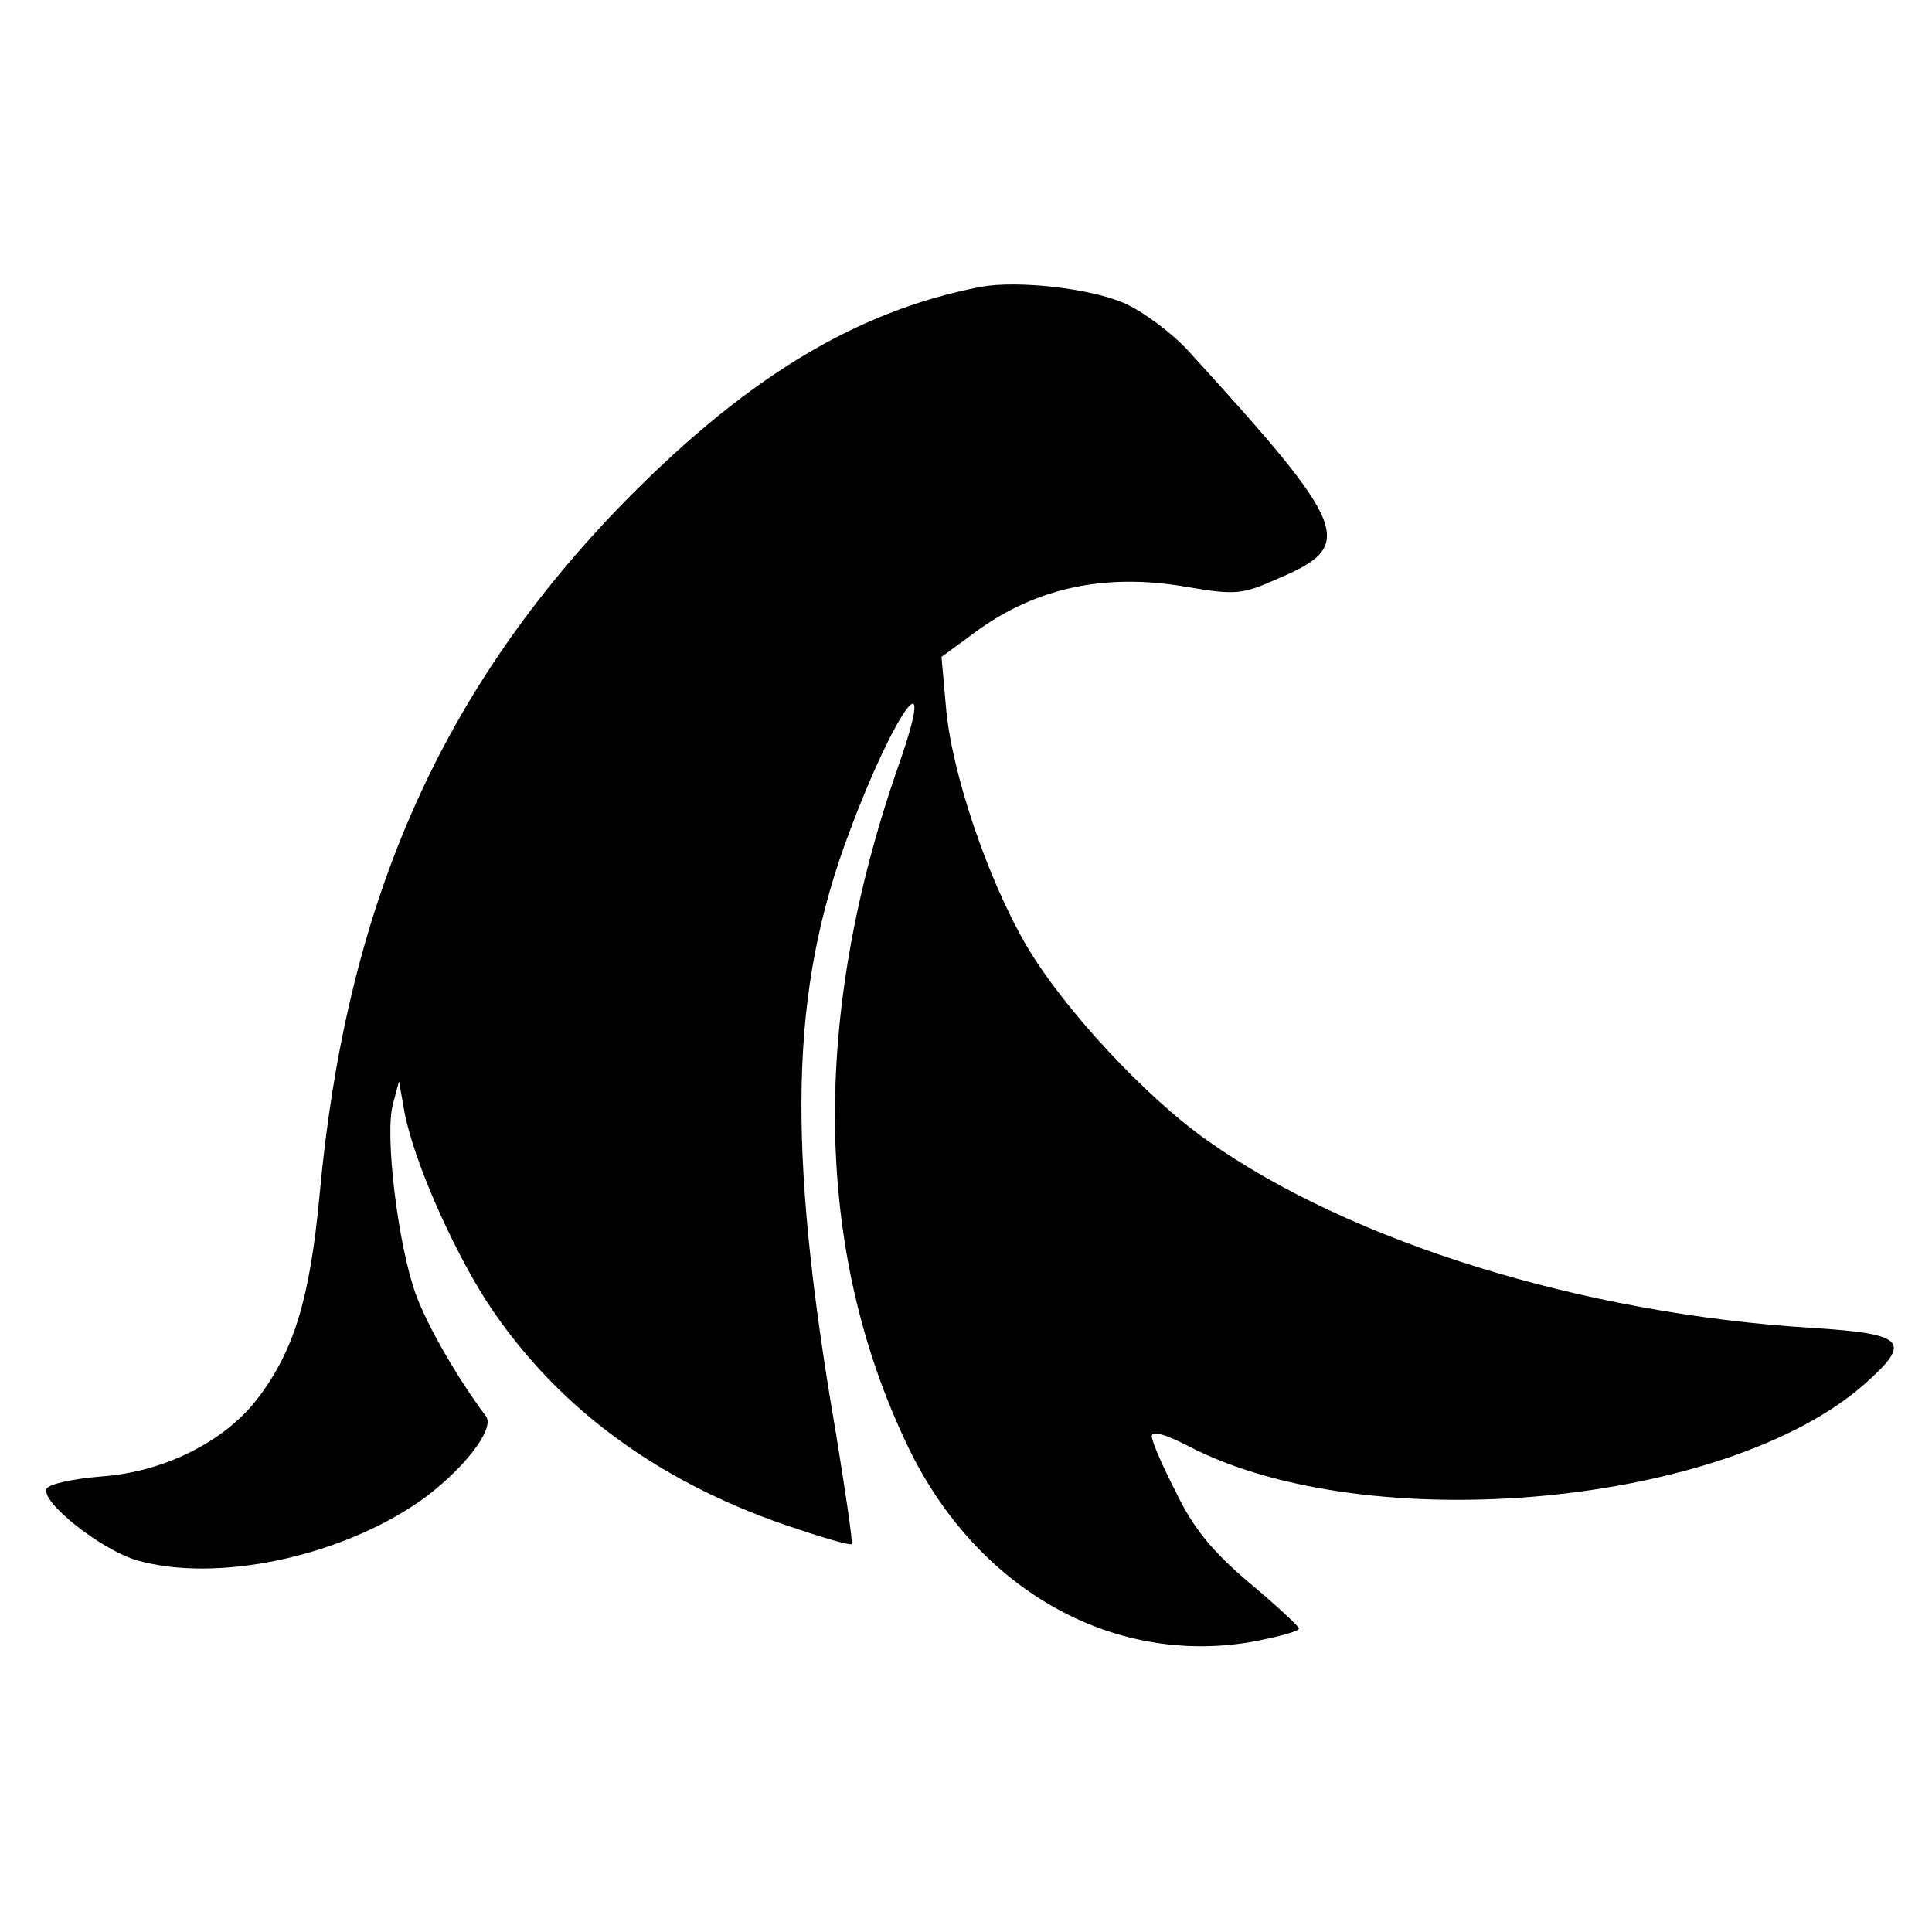
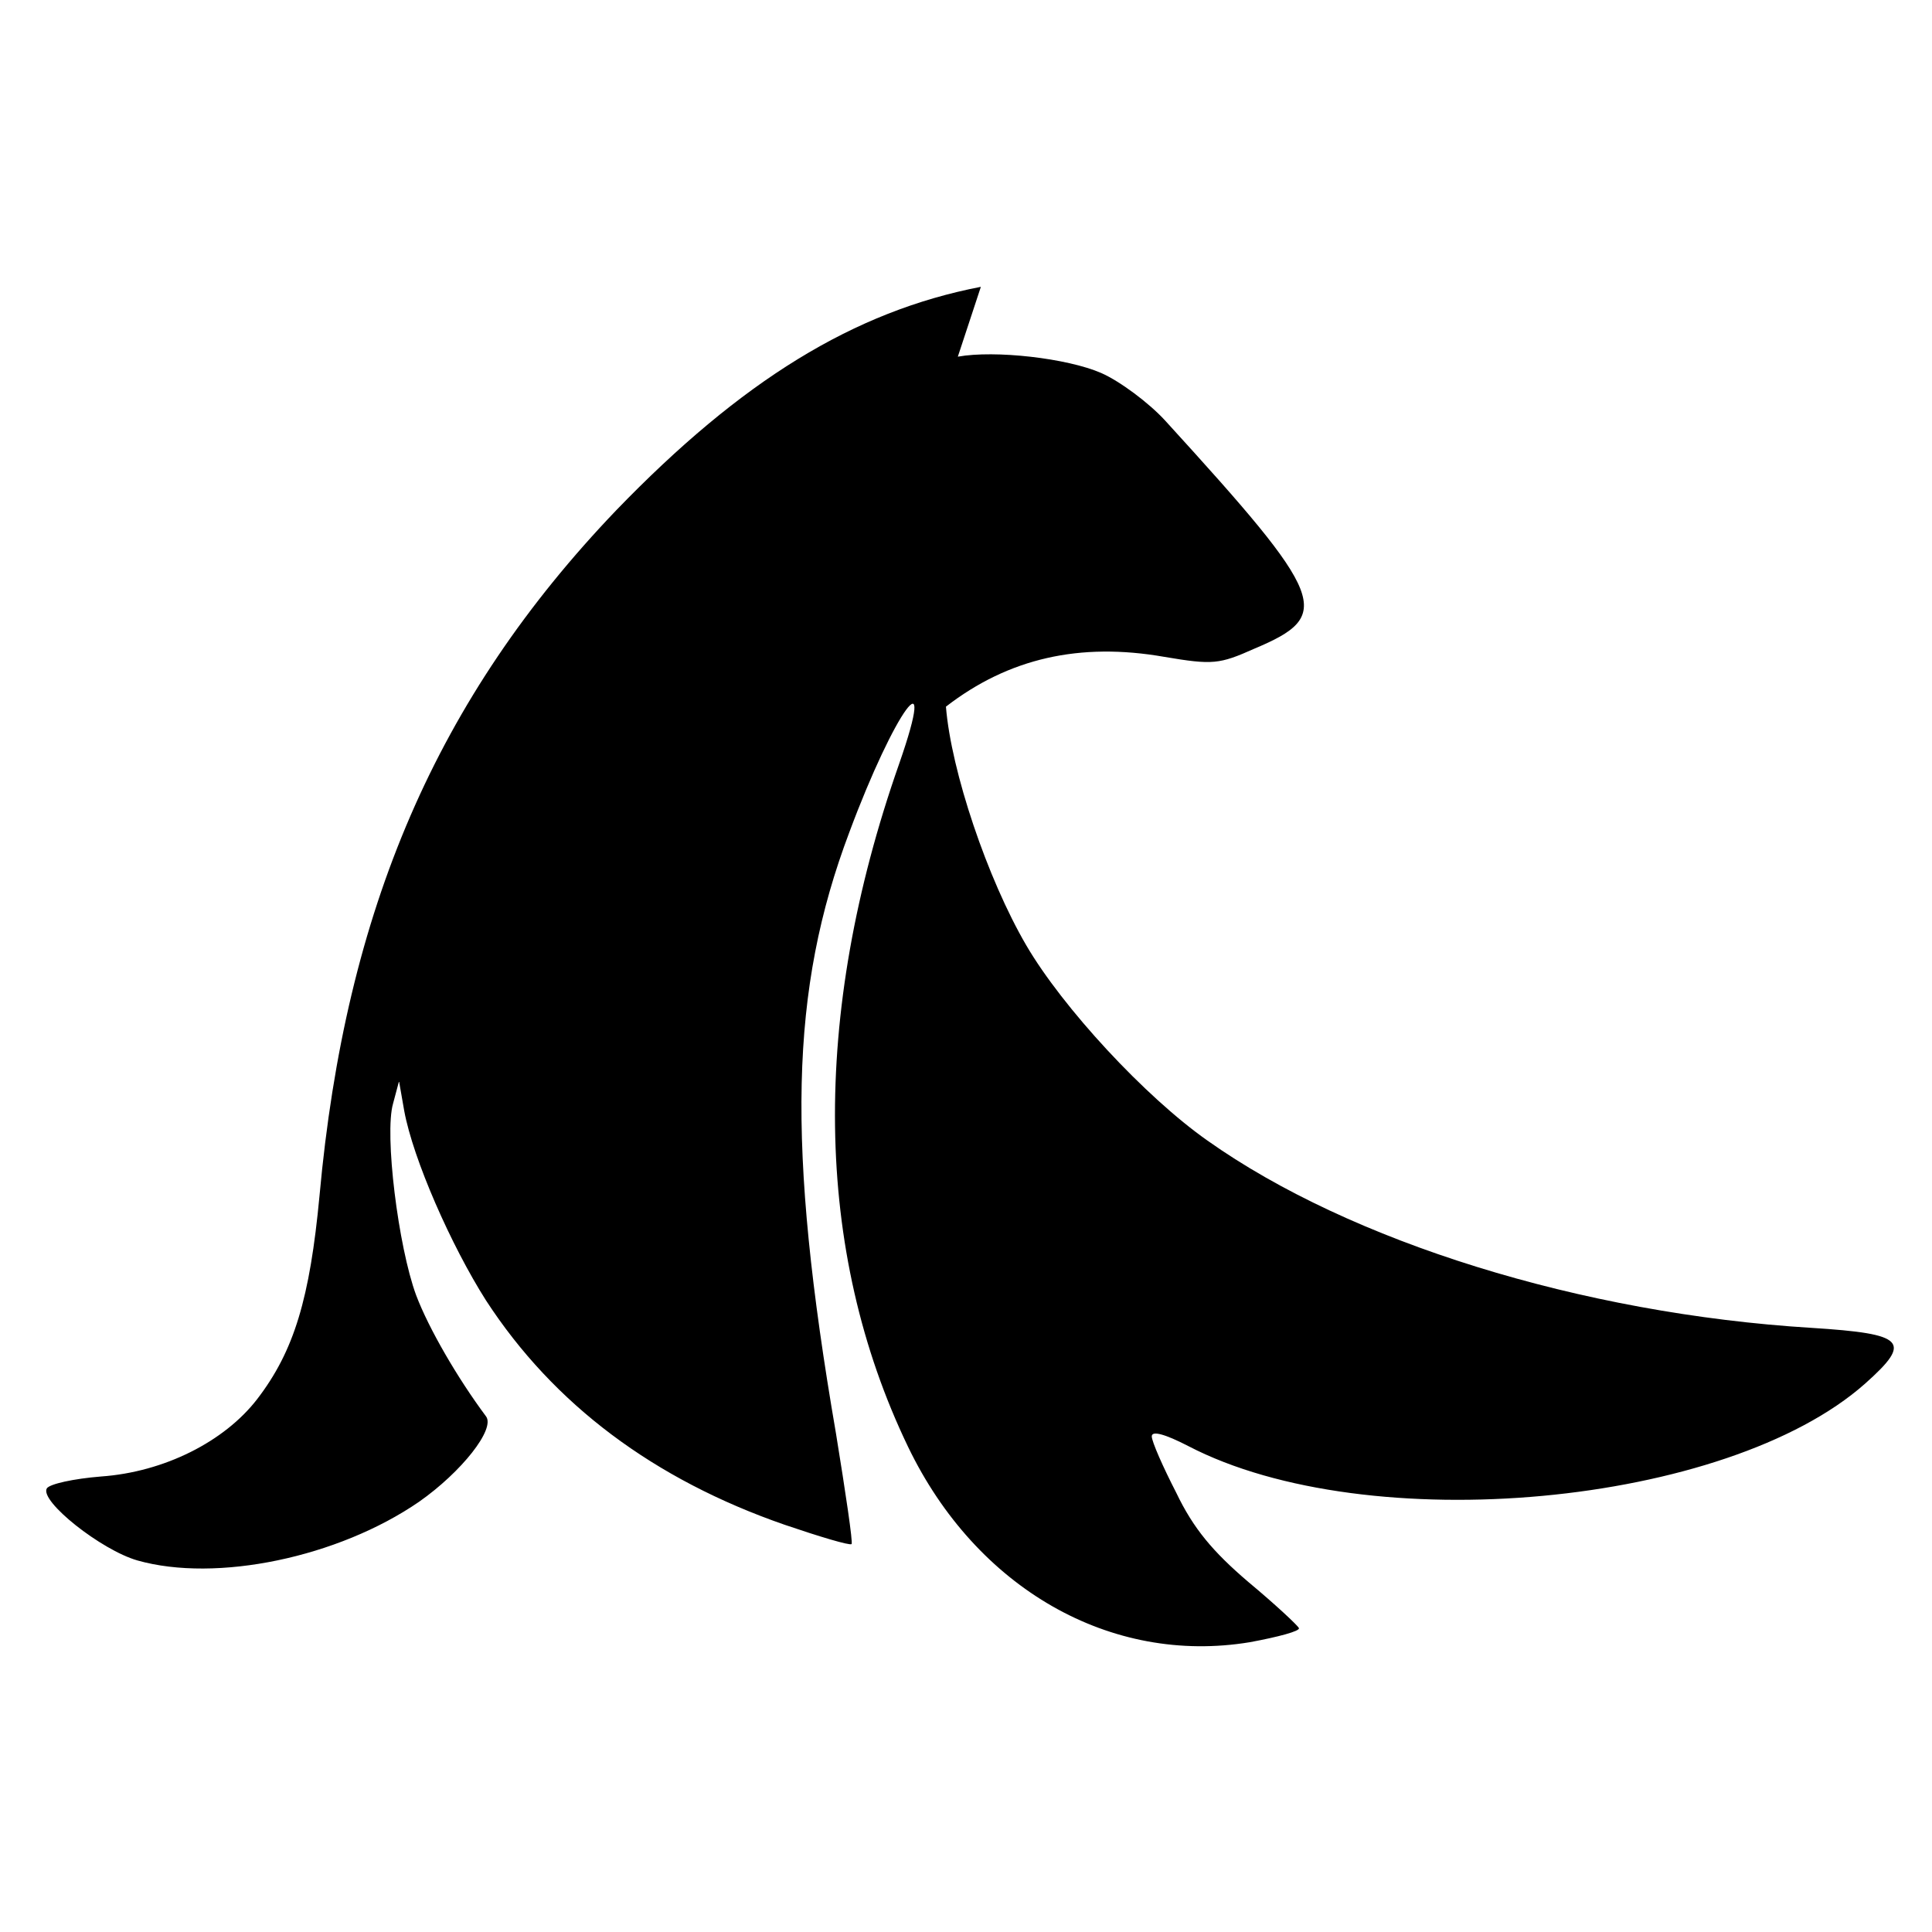
<svg xmlns="http://www.w3.org/2000/svg" version="1.0" width="260pt" height="260pt" viewBox="0 0 260 260" preserveAspectRatio="xMidYMid meet">
  <g transform="translate(0,260) scale(0.1,-0.1)" fill="#000000" stroke="none">
-     <path d="M1320 2214 c-171 -33 -322 -126 -491 -301 -241 -252 -364 -537 -399 -922 -13 -138 -34 -209 -84 -274 -44 -57 -125 -98 -210 -104 -37 -3 -69 -10 -73 -16 -10 -17 73 -83 122 -97 106 -30 270 4 379 79 57 40 103 98 90 115 -38 51 -77 118 -94 163 -24 65 -43 217 -31 258 l8 30 7 -40 c12 -65 63 -181 110 -255 91 -140 226 -241 402 -302 47 -16 87 -28 90 -26 2 2 -8 69 -21 149 -67 389 -62 597 18 809 61 164 120 244 67 92 -119 -339 -115 -655 12 -919 92 -191 273 -294 460 -263 38 7 68 15 66 19 -2 4 -32 32 -68 62 -48 41 -74 72 -97 120 -18 35 -33 69 -33 76 0 8 18 3 49 -13 242 -126 725 -81 911 84 64 57 54 67 -72 75 -310 19 -621 116 -813 252 -84 59 -195 179 -244 263 -52 89 -101 234 -108 321 l-6 67 37 27 c84 65 180 87 294 67 65 -11 74 -10 121 11 107 45 98 68 -120 307 -22 24 -61 53 -86 64 -46 20 -143 31 -193 22z" />
+     <path d="M1320 2214 c-171 -33 -322 -126 -491 -301 -241 -252 -364 -537 -399 -922 -13 -138 -34 -209 -84 -274 -44 -57 -125 -98 -210 -104 -37 -3 -69 -10 -73 -16 -10 -17 73 -83 122 -97 106 -30 270 4 379 79 57 40 103 98 90 115 -38 51 -77 118 -94 163 -24 65 -43 217 -31 258 l8 30 7 -40 c12 -65 63 -181 110 -255 91 -140 226 -241 402 -302 47 -16 87 -28 90 -26 2 2 -8 69 -21 149 -67 389 -62 597 18 809 61 164 120 244 67 92 -119 -339 -115 -655 12 -919 92 -191 273 -294 460 -263 38 7 68 15 66 19 -2 4 -32 32 -68 62 -48 41 -74 72 -97 120 -18 35 -33 69 -33 76 0 8 18 3 49 -13 242 -126 725 -81 911 84 64 57 54 67 -72 75 -310 19 -621 116 -813 252 -84 59 -195 179 -244 263 -52 89 -101 234 -108 321 c84 65 180 87 294 67 65 -11 74 -10 121 11 107 45 98 68 -120 307 -22 24 -61 53 -86 64 -46 20 -143 31 -193 22z" />
  </g>
</svg>